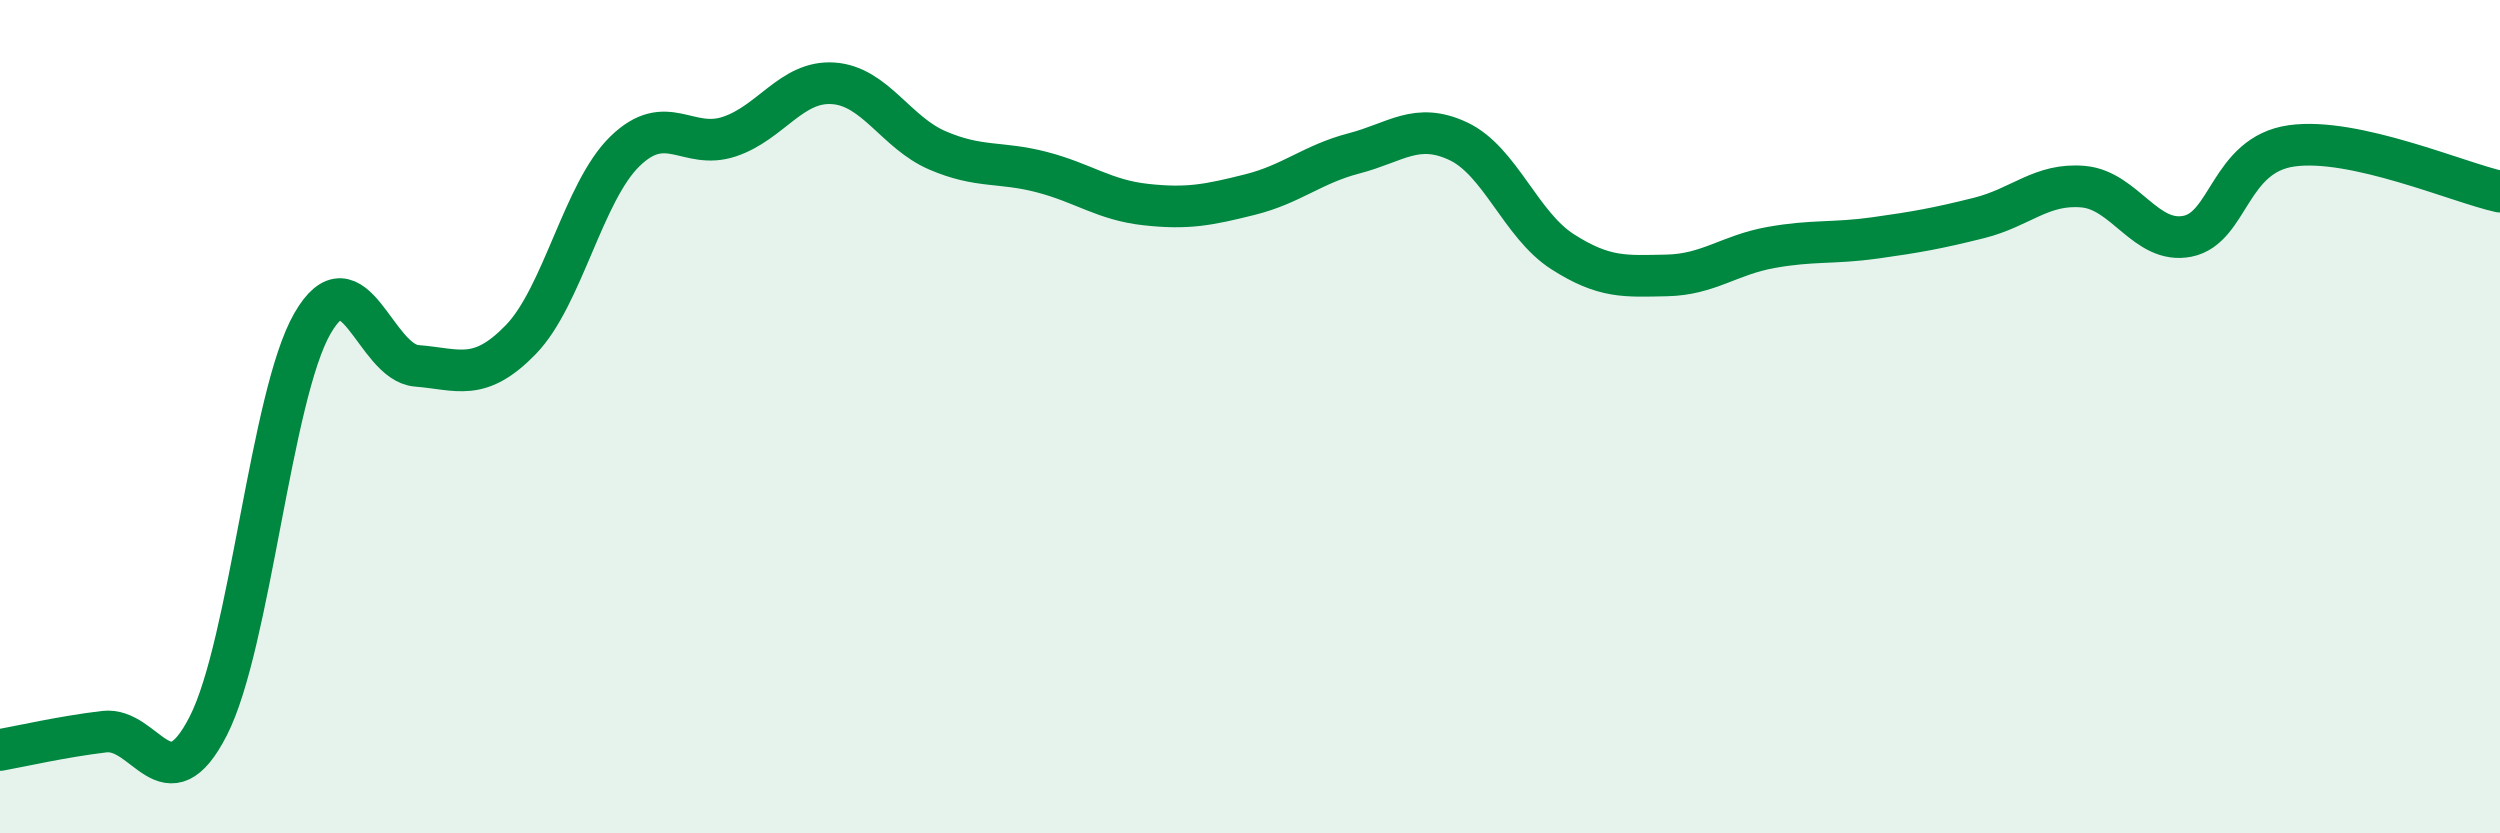
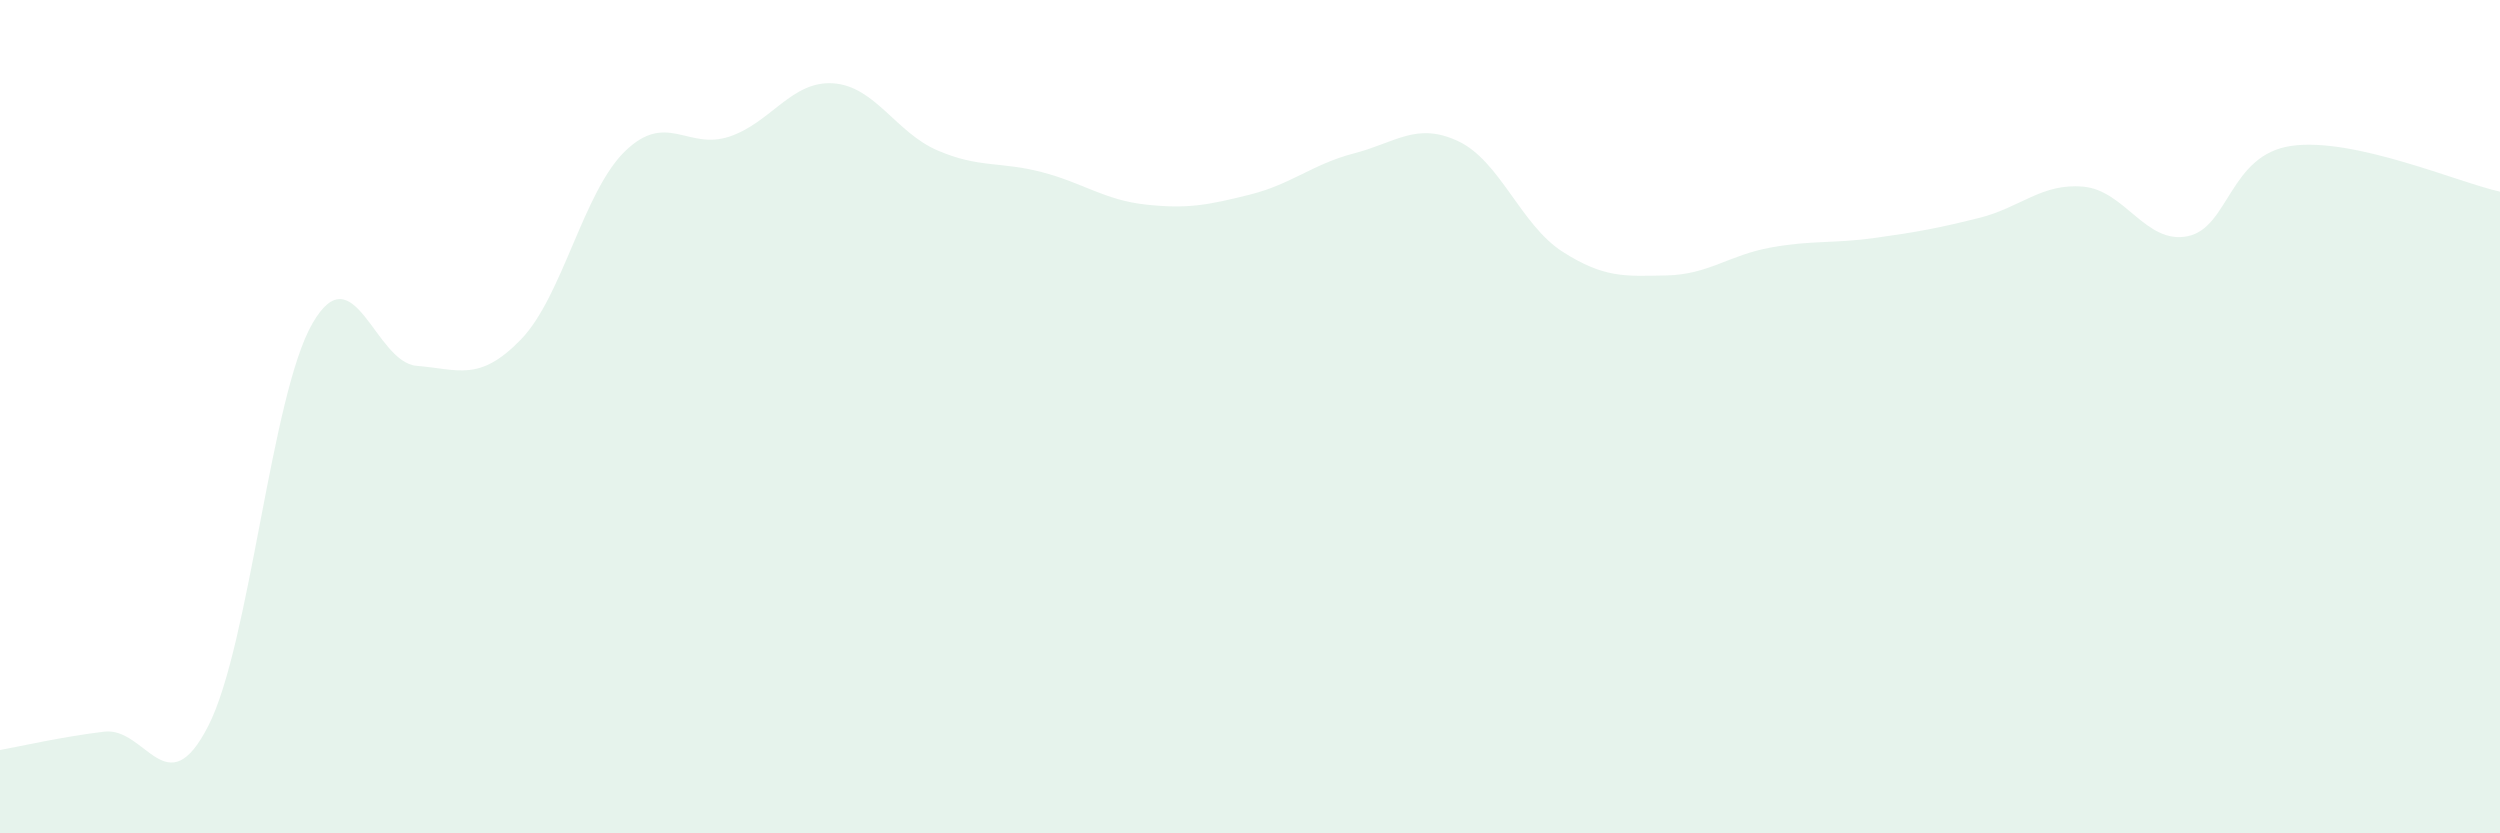
<svg xmlns="http://www.w3.org/2000/svg" width="60" height="20" viewBox="0 0 60 20">
  <path d="M 0,18 C 0.5,17.91 1.5,17.68 2.5,17.56 C 3.5,17.44 4,19.38 5,17.42 C 6,15.46 6.5,9.49 7.5,7.76 C 8.5,6.03 9,8.7 10,8.78 C 11,8.86 11.5,9.18 12.5,8.15 C 13.5,7.12 14,4.6 15,3.63 C 16,2.66 16.5,3.61 17.5,3.28 C 18.5,2.95 19,1.93 20,2 C 21,2.07 21.5,3.18 22.5,3.61 C 23.5,4.04 24,3.87 25,4.13 C 26,4.39 26.5,4.8 27.5,4.91 C 28.5,5.02 29,4.92 30,4.67 C 31,4.42 31.5,3.94 32.5,3.68 C 33.5,3.42 34,2.92 35,3.39 C 36,3.86 36.5,5.4 37.5,6.04 C 38.5,6.68 39,6.63 40,6.61 C 41,6.59 41.5,6.12 42.5,5.94 C 43.5,5.76 44,5.85 45,5.71 C 46,5.57 46.5,5.48 47.5,5.23 C 48.5,4.98 49,4.39 50,4.48 C 51,4.57 51.5,5.87 52.5,5.67 C 53.5,5.47 53.5,3.71 55,3.5 C 56.5,3.29 59,4.38 60,4.6L60 20L0 20Z" fill="#008740" opacity="0.1" stroke-linecap="round" stroke-linejoin="round" />
-   <path d="M 0,18 C 0.5,17.91 1.5,17.68 2.5,17.56 C 3.5,17.44 4,19.38 5,17.42 C 6,15.46 6.5,9.49 7.5,7.76 C 8.5,6.03 9,8.7 10,8.78 C 11,8.86 11.5,9.18 12.5,8.15 C 13.5,7.12 14,4.6 15,3.63 C 16,2.66 16.5,3.61 17.5,3.28 C 18.5,2.95 19,1.93 20,2 C 21,2.07 21.5,3.18 22.5,3.61 C 23.5,4.04 24,3.87 25,4.13 C 26,4.39 26.5,4.8 27.5,4.91 C 28.5,5.02 29,4.92 30,4.67 C 31,4.42 31.5,3.94 32.5,3.68 C 33.5,3.42 34,2.92 35,3.39 C 36,3.86 36.5,5.4 37.5,6.04 C 38.5,6.68 39,6.63 40,6.61 C 41,6.59 41.5,6.12 42.5,5.94 C 43.5,5.76 44,5.85 45,5.71 C 46,5.57 46.5,5.48 47.5,5.23 C 48.5,4.98 49,4.39 50,4.48 C 51,4.57 51.5,5.87 52.5,5.67 C 53.5,5.47 53.5,3.71 55,3.5 C 56.5,3.29 59,4.38 60,4.6" stroke="#008740" stroke-width="1" fill="none" stroke-linecap="round" stroke-linejoin="round" />
</svg>